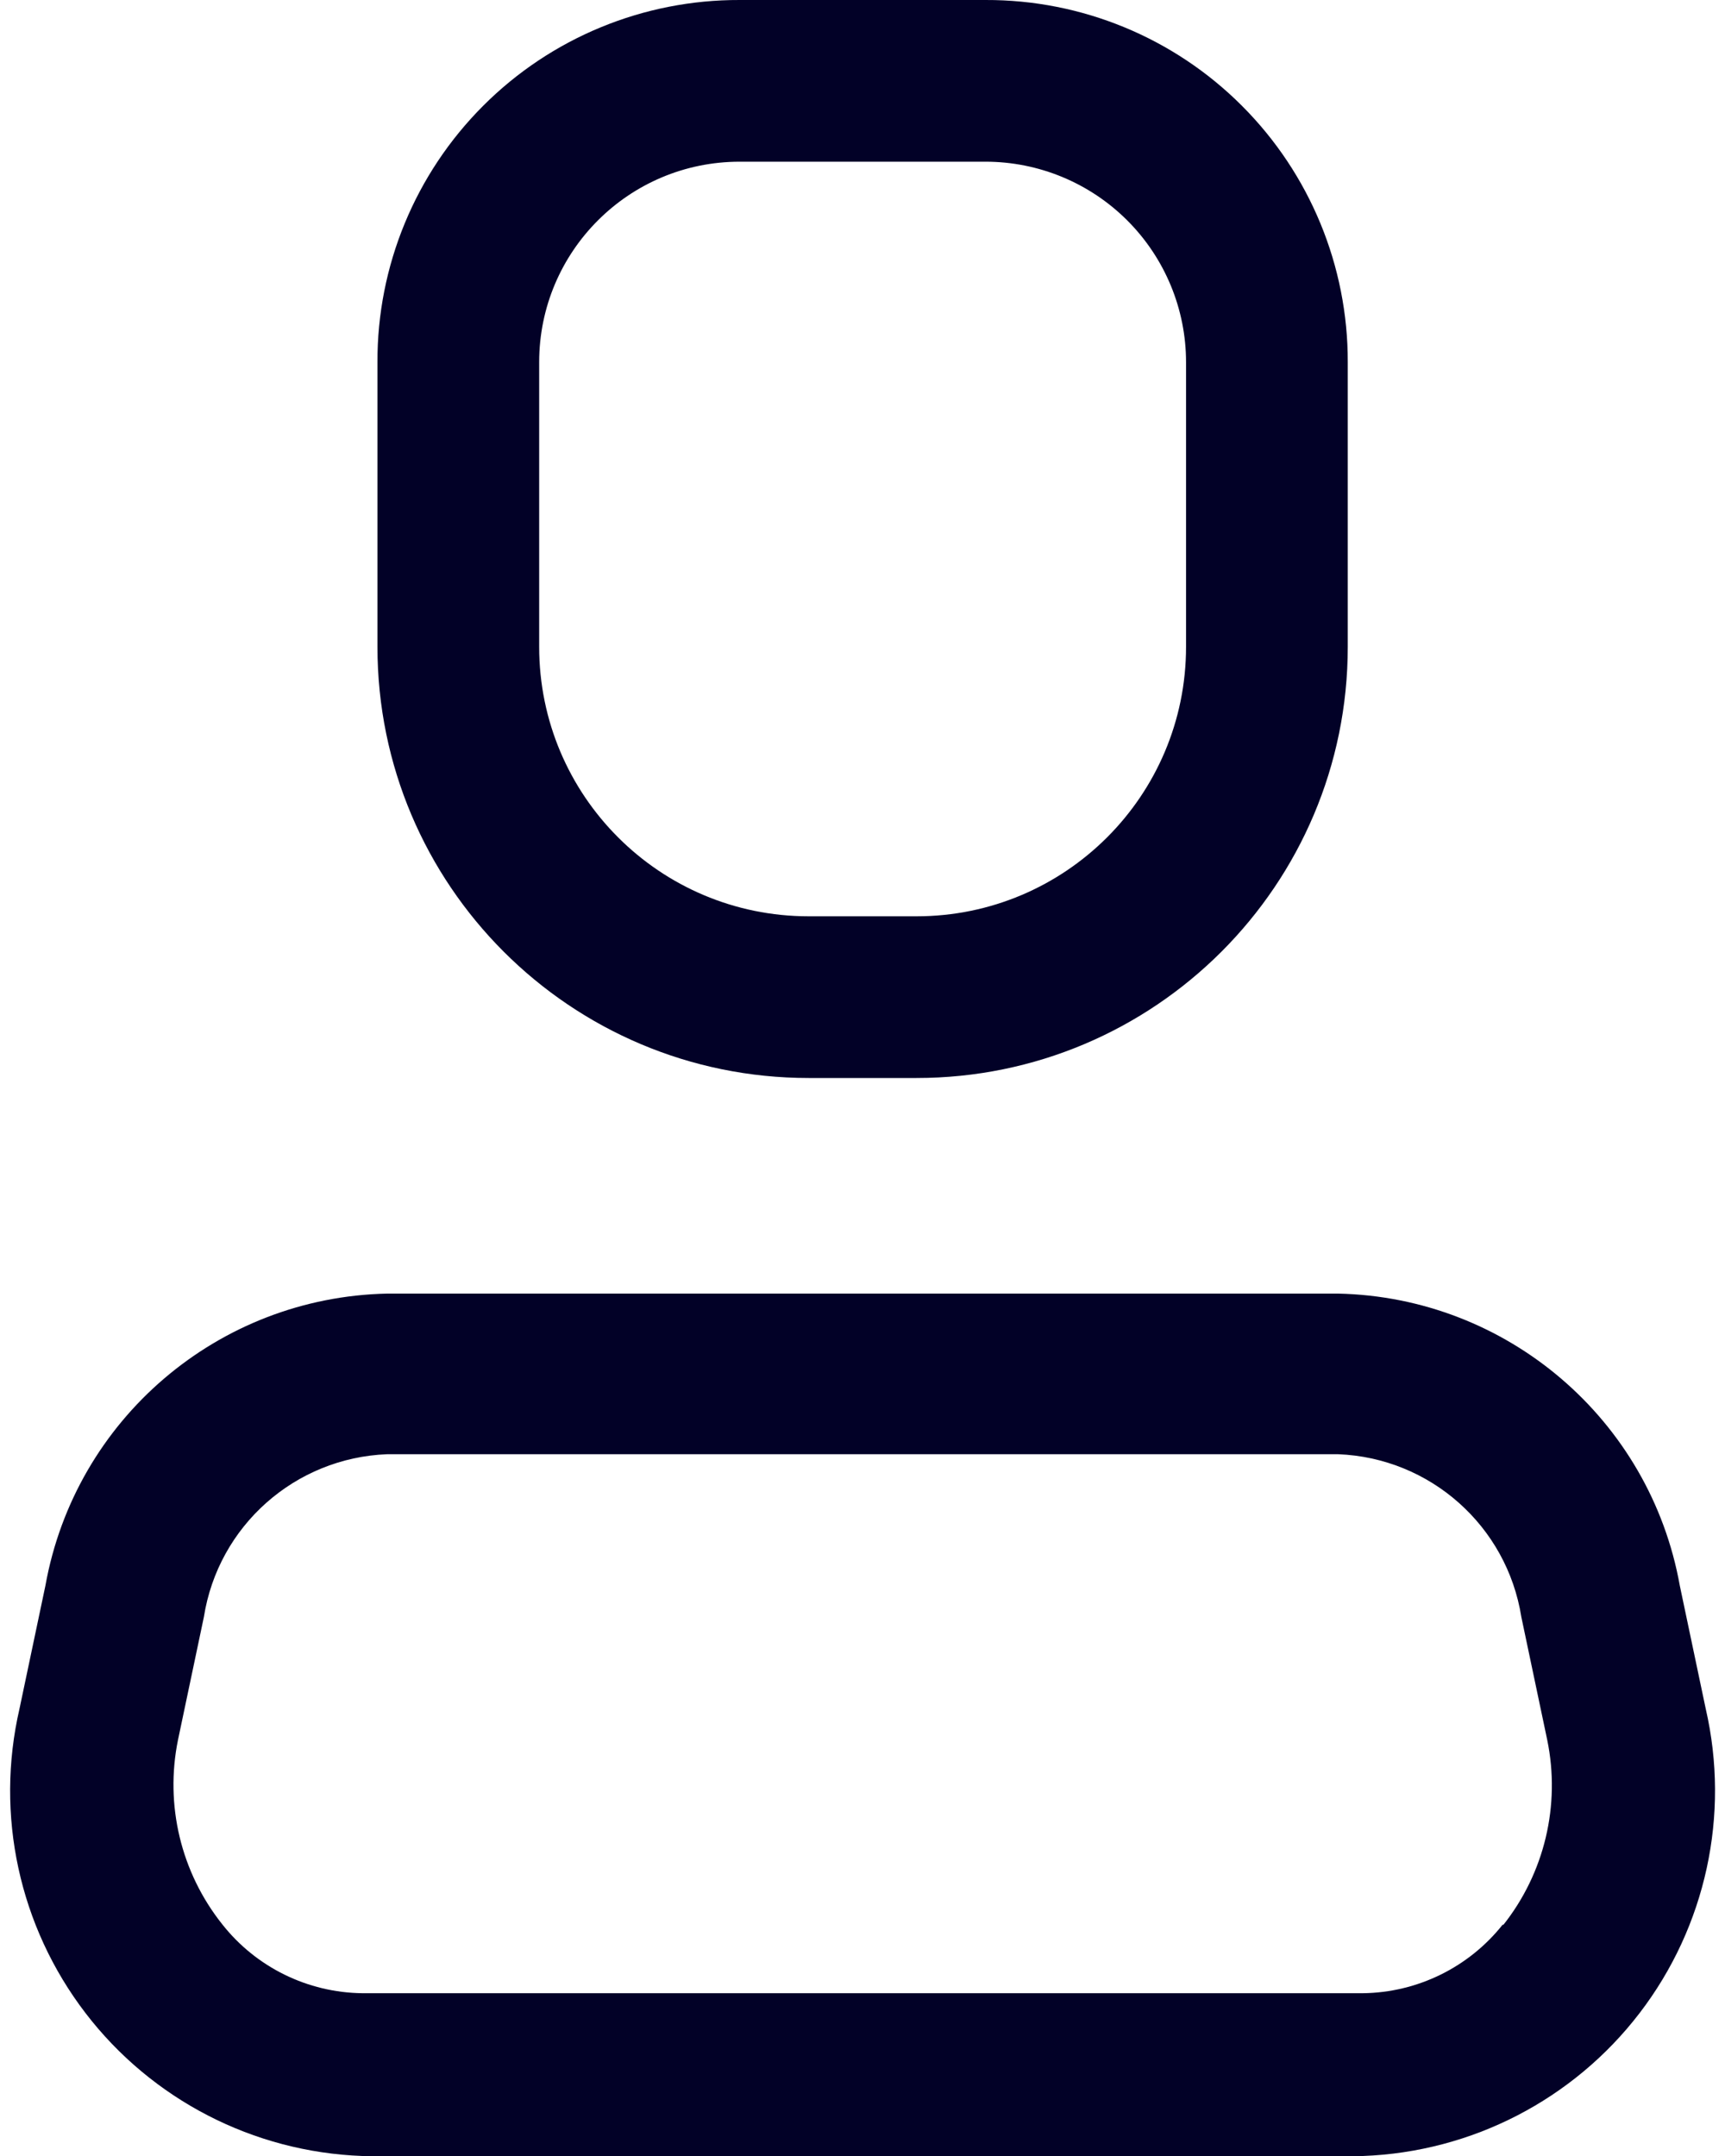
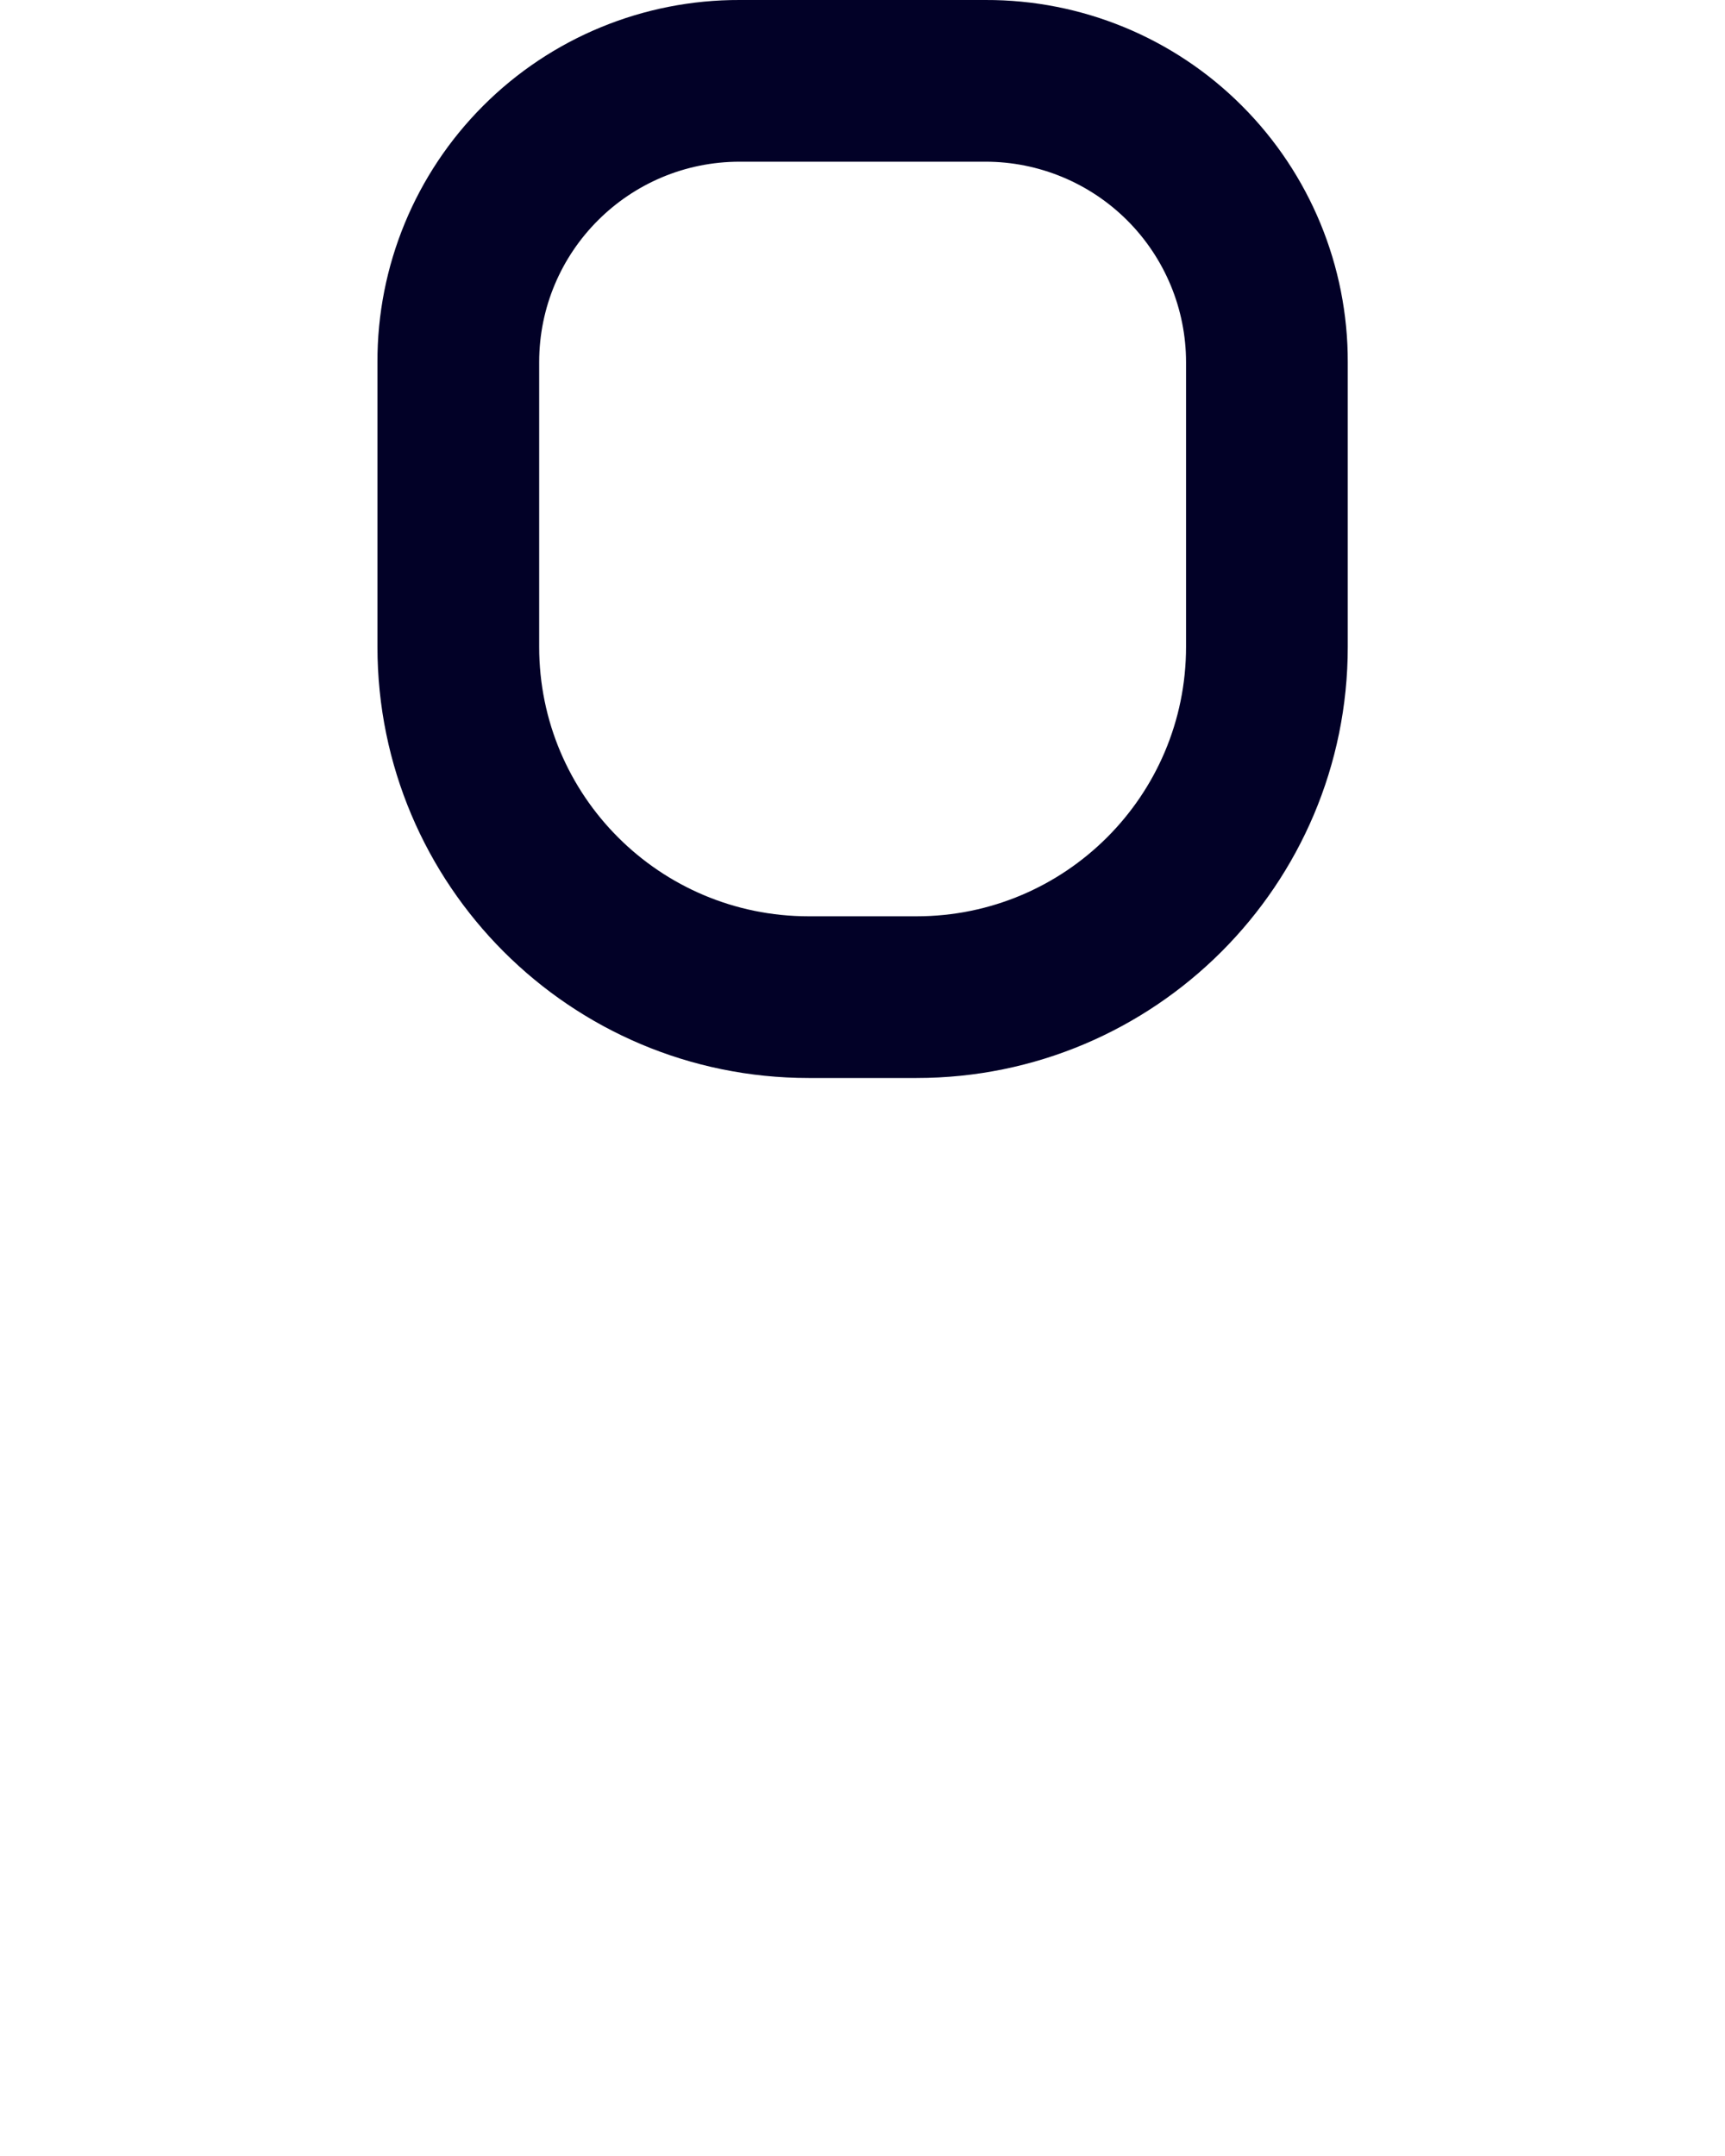
<svg xmlns="http://www.w3.org/2000/svg" width="16" height="20" viewBox="0 0 16 20" fill="none">
-   <path fill-rule="evenodd" clip-rule="evenodd" d="M15.581 14.71L15.821 15.85C16.048 16.836 15.823 17.871 15.208 18.674C14.593 19.477 13.651 19.963 12.641 20H3.361C2.35 19.963 1.408 19.477 0.793 18.674C0.178 17.871 -0.047 16.836 0.181 15.85L0.421 14.71C0.697 13.167 2.023 12.033 3.591 12H12.411C13.978 12.033 15.305 13.167 15.581 14.71ZM12.641 18.49C13.148 18.484 13.626 18.249 13.941 17.85V17.86C14.326 17.376 14.476 16.746 14.351 16.14L14.111 15C13.977 14.155 13.265 13.523 12.411 13.49H3.591C2.736 13.523 2.024 14.155 1.891 15L1.651 16.14C1.528 16.743 1.678 17.369 2.061 17.85C2.375 18.249 2.853 18.484 3.361 18.49H12.641Z" fill="#020127" />
  <path fill-rule="evenodd" clip-rule="evenodd" d="M8.501 10H7.501C5.291 10 3.501 8.209 3.501 6V3.36C3.498 2.468 3.851 1.612 4.482 0.981C5.112 0.35 5.969 -0.003 6.861 1.49917e-05H9.141C10.033 -0.003 10.889 0.35 11.519 0.981C12.15 1.612 12.503 2.468 12.501 3.36V6C12.501 8.209 10.71 10 8.501 10ZM6.861 1.5C5.833 1.5 5.001 2.333 5.001 3.36V6C5.001 7.381 6.12 8.5 7.501 8.5H8.501C9.881 8.5 11.001 7.381 11.001 6V3.36C11.001 2.867 10.805 2.394 10.456 2.045C10.107 1.696 9.634 1.5 9.141 1.5H6.861Z" fill="#020127" />
</svg>